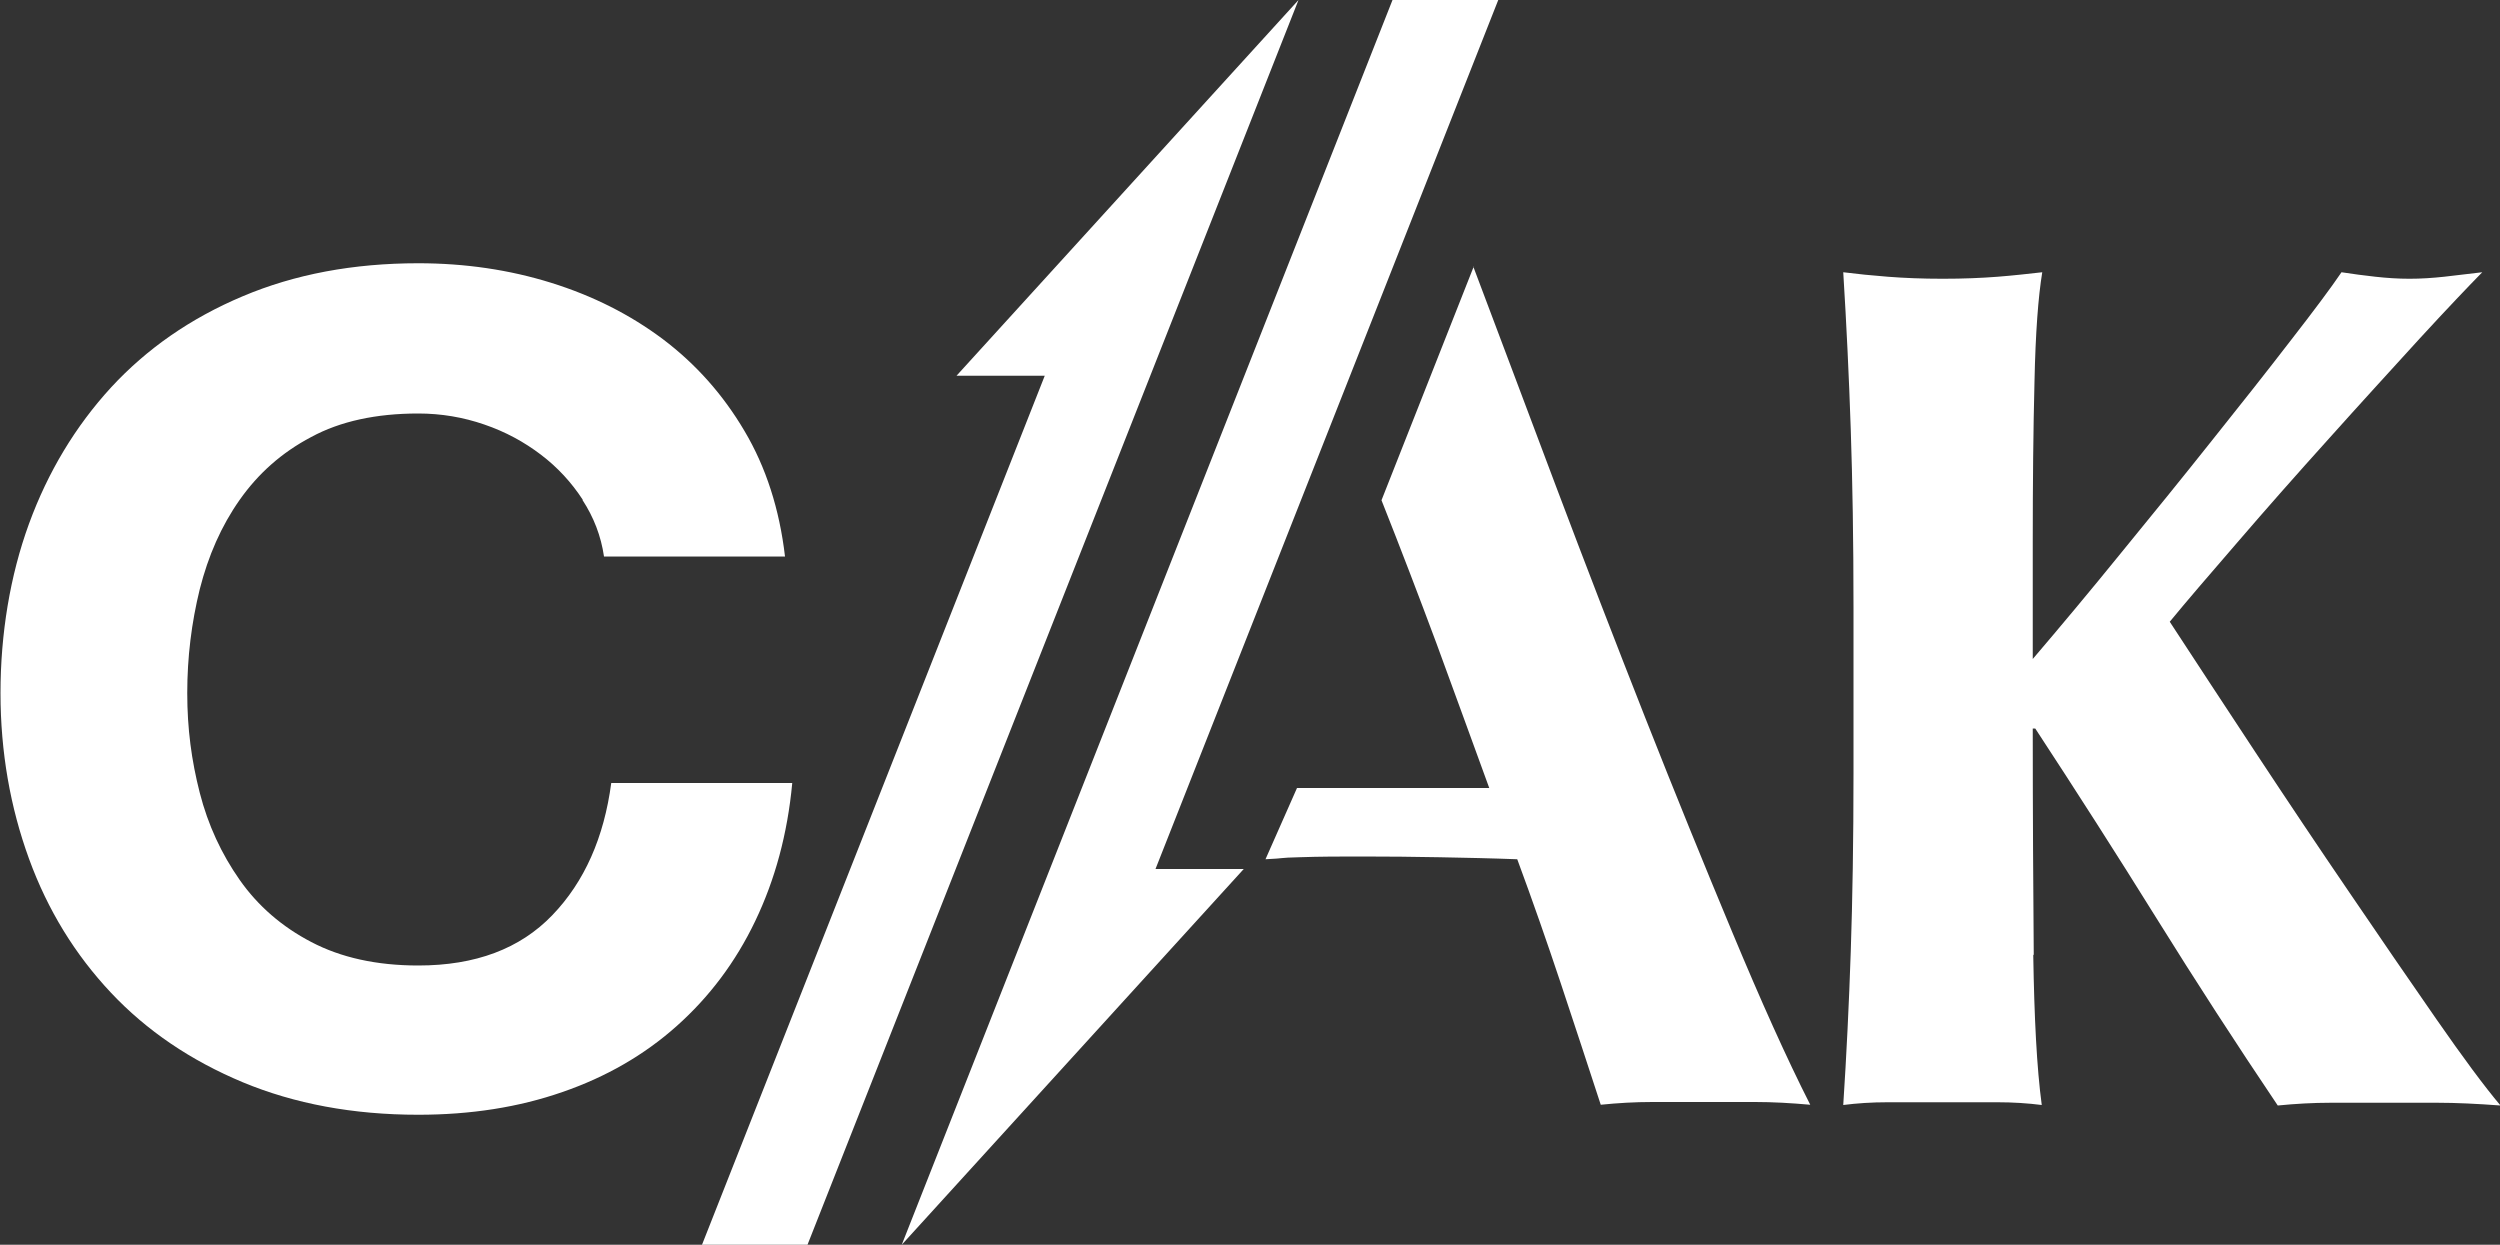
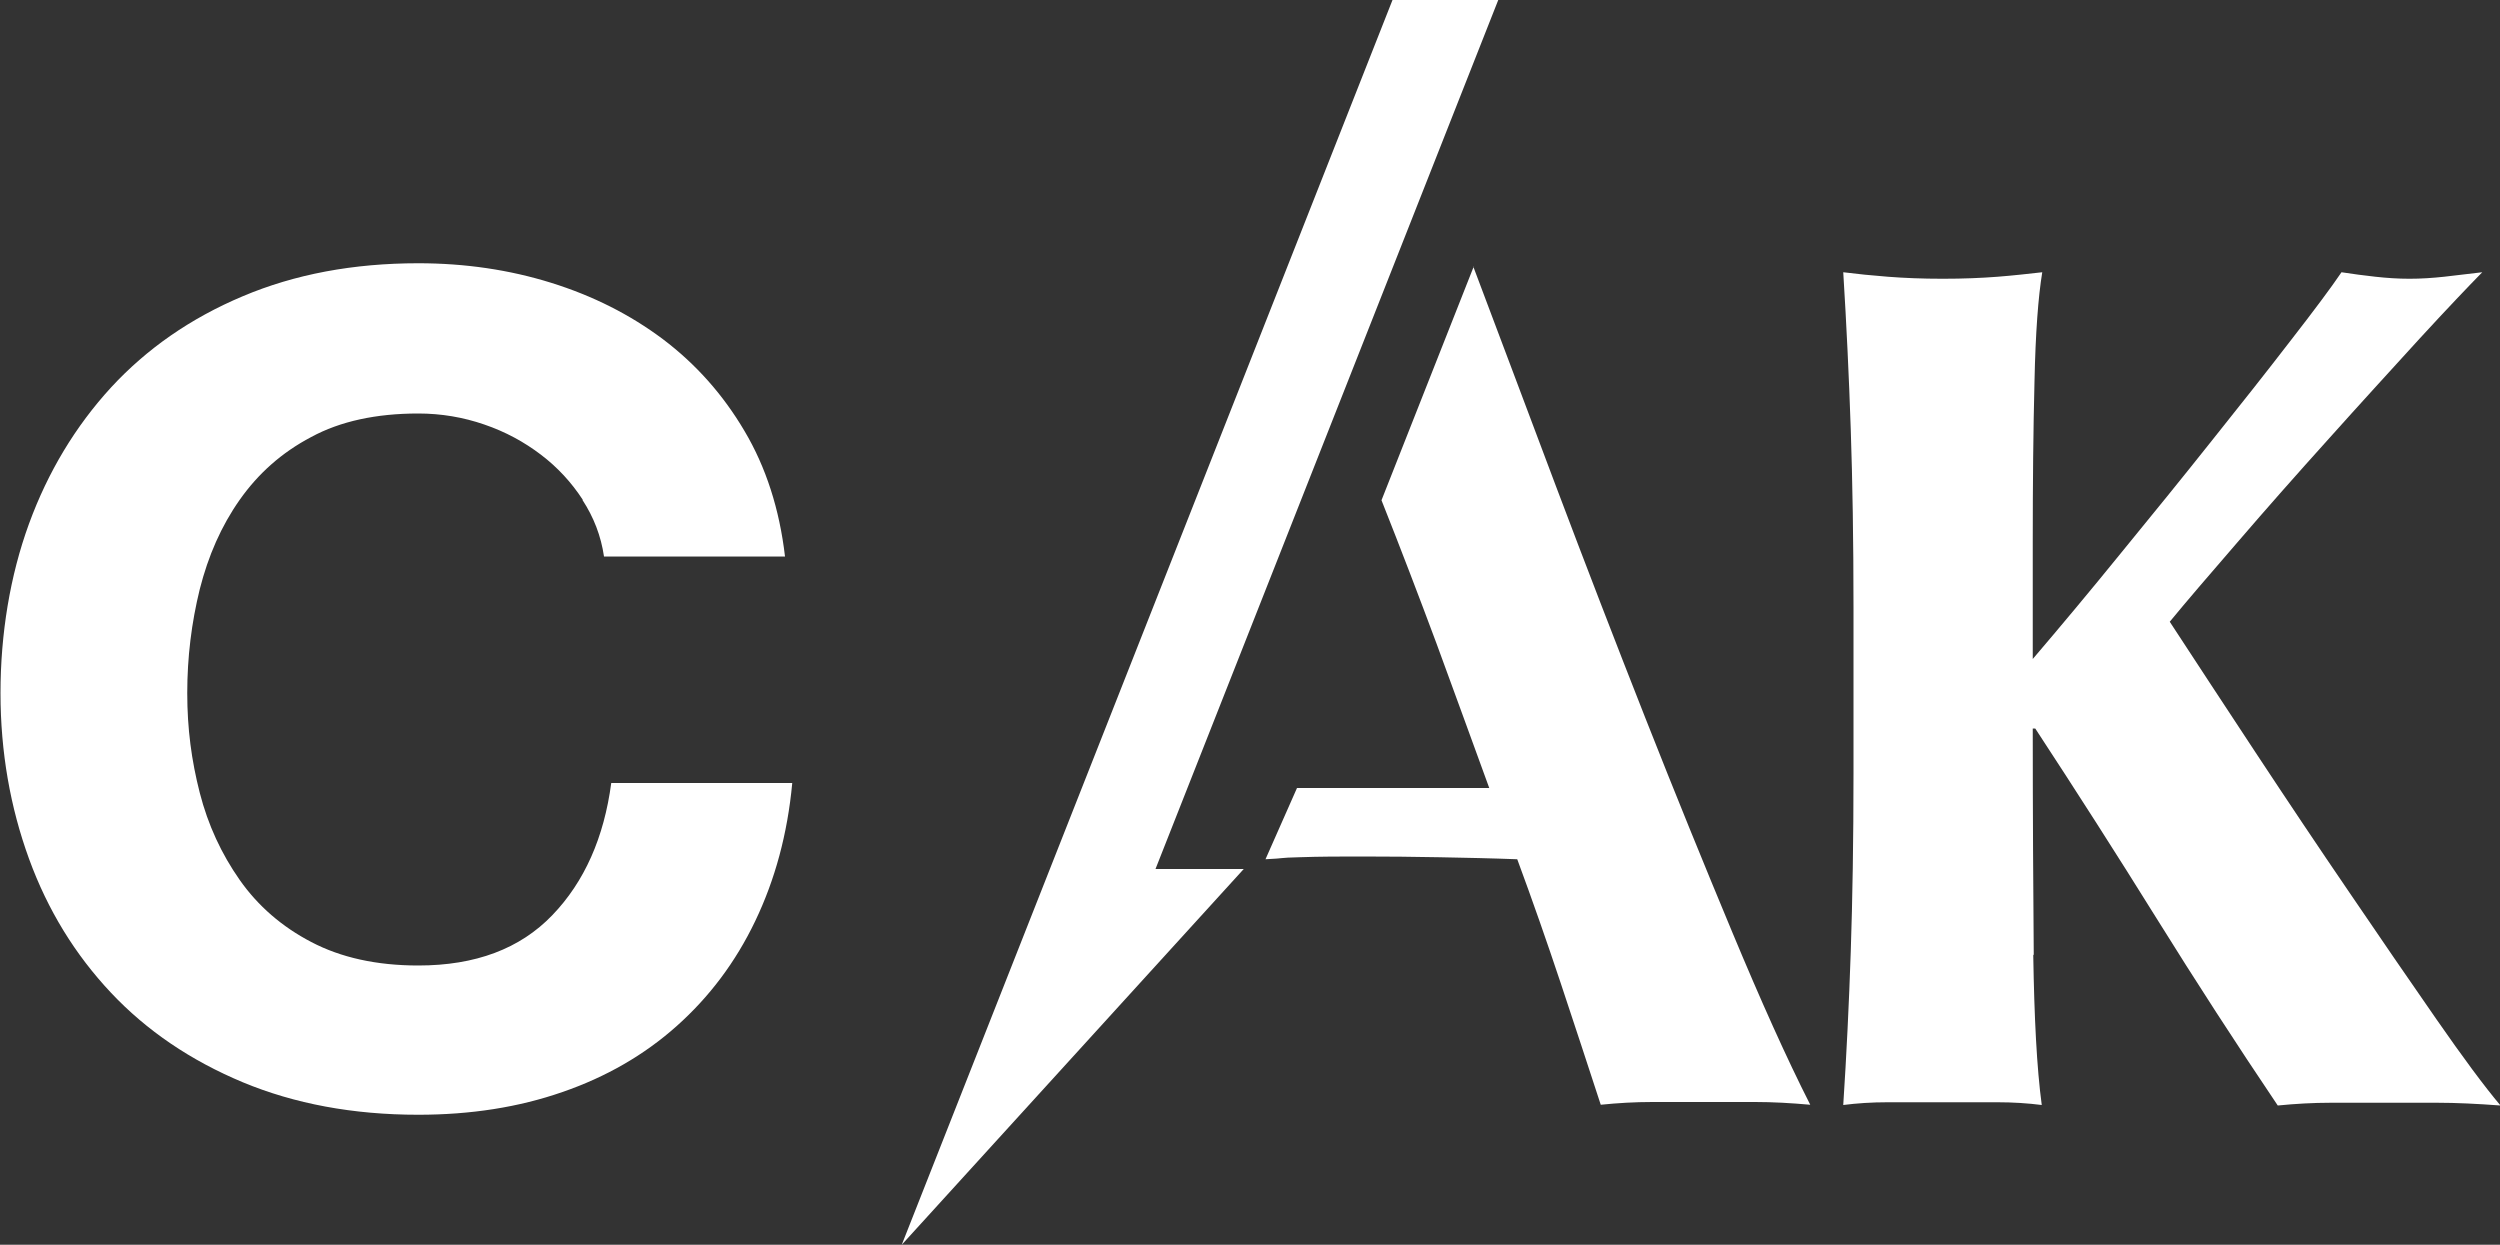
<svg xmlns="http://www.w3.org/2000/svg" id="Laag_1" data-name="Laag 1" viewBox="0 0 100 49.79">
  <rect x="0" y="0" width="100" height="49.79" fill="#333333" stroke="none" />
  <defs>
    <style>
      .cls-1 {
        fill: #fff;
      }
    </style>
  </defs>
  <g>
    <path class="cls-1" d="M58.93,10.66c1.04,2.75,2.14,5.69,3.32,8.82s2.37,6.21,3.56,9.23,2.36,5.89,3.49,8.6c1.13,2.71,2.16,5.01,3.11,6.88-.78-.07-1.51-.11-2.2-.11h-4.12c-.7,0-1.38.04-2.06.11-.52-1.59-1.05-3.21-1.6-4.86-.55-1.65-1.13-3.31-1.74-4.96-1.04-.04-2.07-.06-3.1-.08-1.04-.02-2.07-.03-3.11-.03-.84,0-1.68,0-2.52.03-.84.02-.5.04-1.34.08l1.26-2.85h7.69c-.71-1.96-1.42-3.89-2.11-5.78-.7-1.88-1.43-3.79-2.2-5.73l3.69-9.35h0Z" />
    <path class="cls-1" d="M81.33,38.18c.04,2.53.14,4.53.34,6.02-.54-.07-1.15-.11-1.79-.11h-4.36c-.65,0-1.25.04-1.79.11.13-2,.23-4.05.3-6.13.07-2.09.11-4.47.11-7.15v-6.6c0-2.69-.04-5.07-.11-7.15s-.17-4.18-.3-6.28c.55.07,1.15.13,1.79.18.65.05,1.37.08,2.19.08s1.54-.03,2.19-.08c.64-.05,1.25-.12,1.79-.18-.16.97-.27,2.43-.31,4.36-.05,1.94-.07,4.09-.07,6.45v4.66c1.1-1.29,2.28-2.7,3.53-4.24,1.26-1.54,2.47-3.03,3.63-4.49,1.16-1.45,2.21-2.78,3.15-4,.94-1.21,1.62-2.12,2.04-2.74.46.07.9.13,1.36.18.46.05.9.08,1.36.08s.91-.03,1.38-.08c.47-.05.98-.12,1.53-.18-.54.55-1.39,1.44-2.52,2.67-1.12,1.23-2.33,2.55-3.61,3.98-1.28,1.42-2.5,2.8-3.66,4.15-1.16,1.34-2.07,2.4-2.71,3.18,1.04,1.59,2.18,3.33,3.44,5.24,1.26,1.91,2.51,3.78,3.76,5.61,1.24,1.83,2.4,3.51,3.46,5.04,1.07,1.54,1.92,2.69,2.57,3.46-.94-.07-1.78-.11-2.52-.11h-4.28c-.7,0-1.4.04-2.11.11-1.65-2.45-3.27-4.95-4.85-7.49s-3.2-5.07-4.85-7.59h-.1c0,3.53.02,6.54.04,9.07" />
  </g>
-   <polygon class="cls-1" points="51.94 0 38.26 15.03 41.79 15.03 28.08 49.79 32.3 49.79 51.94 0" />
  <polygon class="cls-1" points="36.07 49.79 49.75 34.76 46.22 34.76 59.93 0 55.7 0 36.07 49.79" />
  <path class="cls-1" d="M23.31,19.99c-.45-.69-1-1.29-1.67-1.8s-1.42-.92-2.27-1.21c-.84-.29-1.72-.44-2.64-.44-1.68,0-3.12.31-4.28.94-1.18.62-2.12,1.46-2.86,2.51s-1.26,2.24-1.6,3.58c-.33,1.34-.5,2.72-.5,4.15s.17,2.7.5,3.99c.33,1.29.87,2.45,1.6,3.49s1.69,1.87,2.86,2.48c1.18.62,2.61.94,4.28.94,2.29,0,4.07-.67,5.36-2.01s2.07-3.11,2.36-5.29h7.24c-.19,2.04-.69,3.87-1.48,5.52s-1.84,3.04-3.14,4.2c-1.3,1.16-2.83,2.04-4.57,2.64-1.75.61-3.67.91-5.77.91-2.61,0-4.95-.44-7.02-1.3-2.08-.87-3.84-2.06-5.27-3.58-1.43-1.52-2.53-3.3-3.28-5.36s-1.14-4.27-1.14-6.63.38-4.69,1.14-6.77c.76-2.08,1.86-3.9,3.28-5.45,1.43-1.55,3.18-2.77,5.27-3.65,2.08-.88,4.42-1.32,7.02-1.32,1.87,0,3.64.26,5.31.78s3.16,1.27,4.48,2.26c1.31.99,2.4,2.21,3.26,3.67.86,1.45,1.4,3.13,1.62,5.02h-7.24c-.12-.82-.41-1.57-.86-2.26" />
</svg>